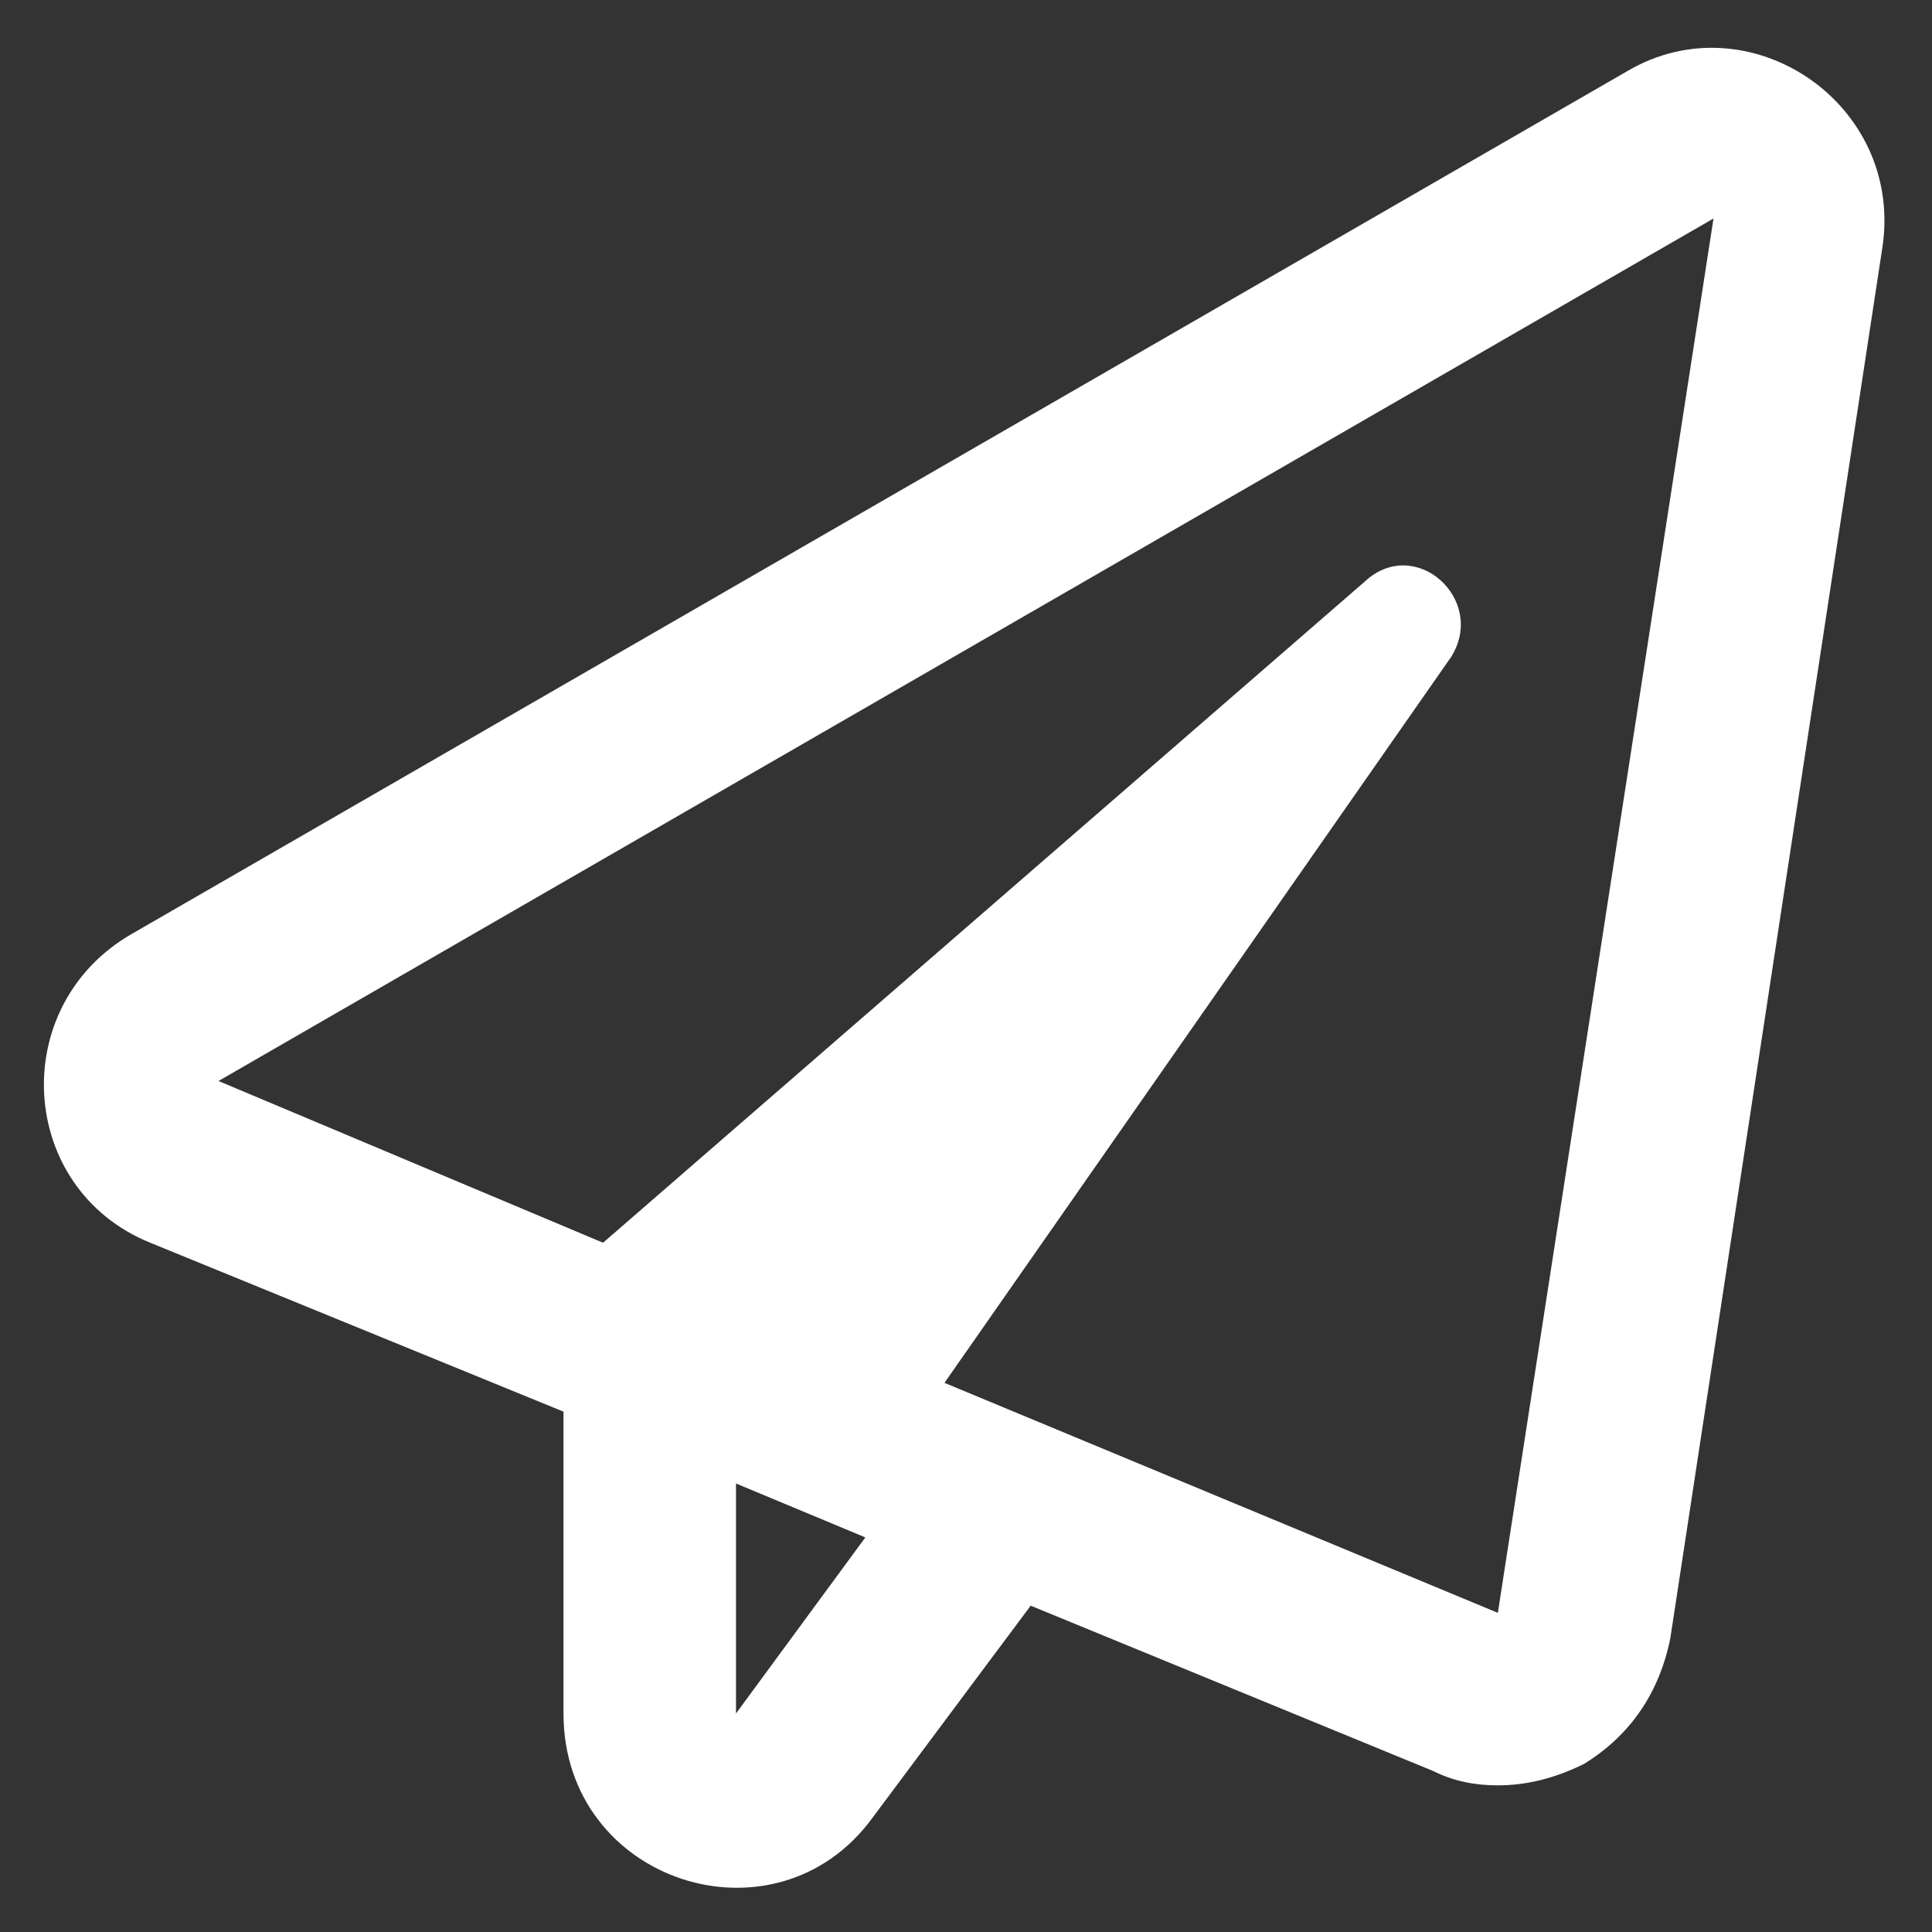
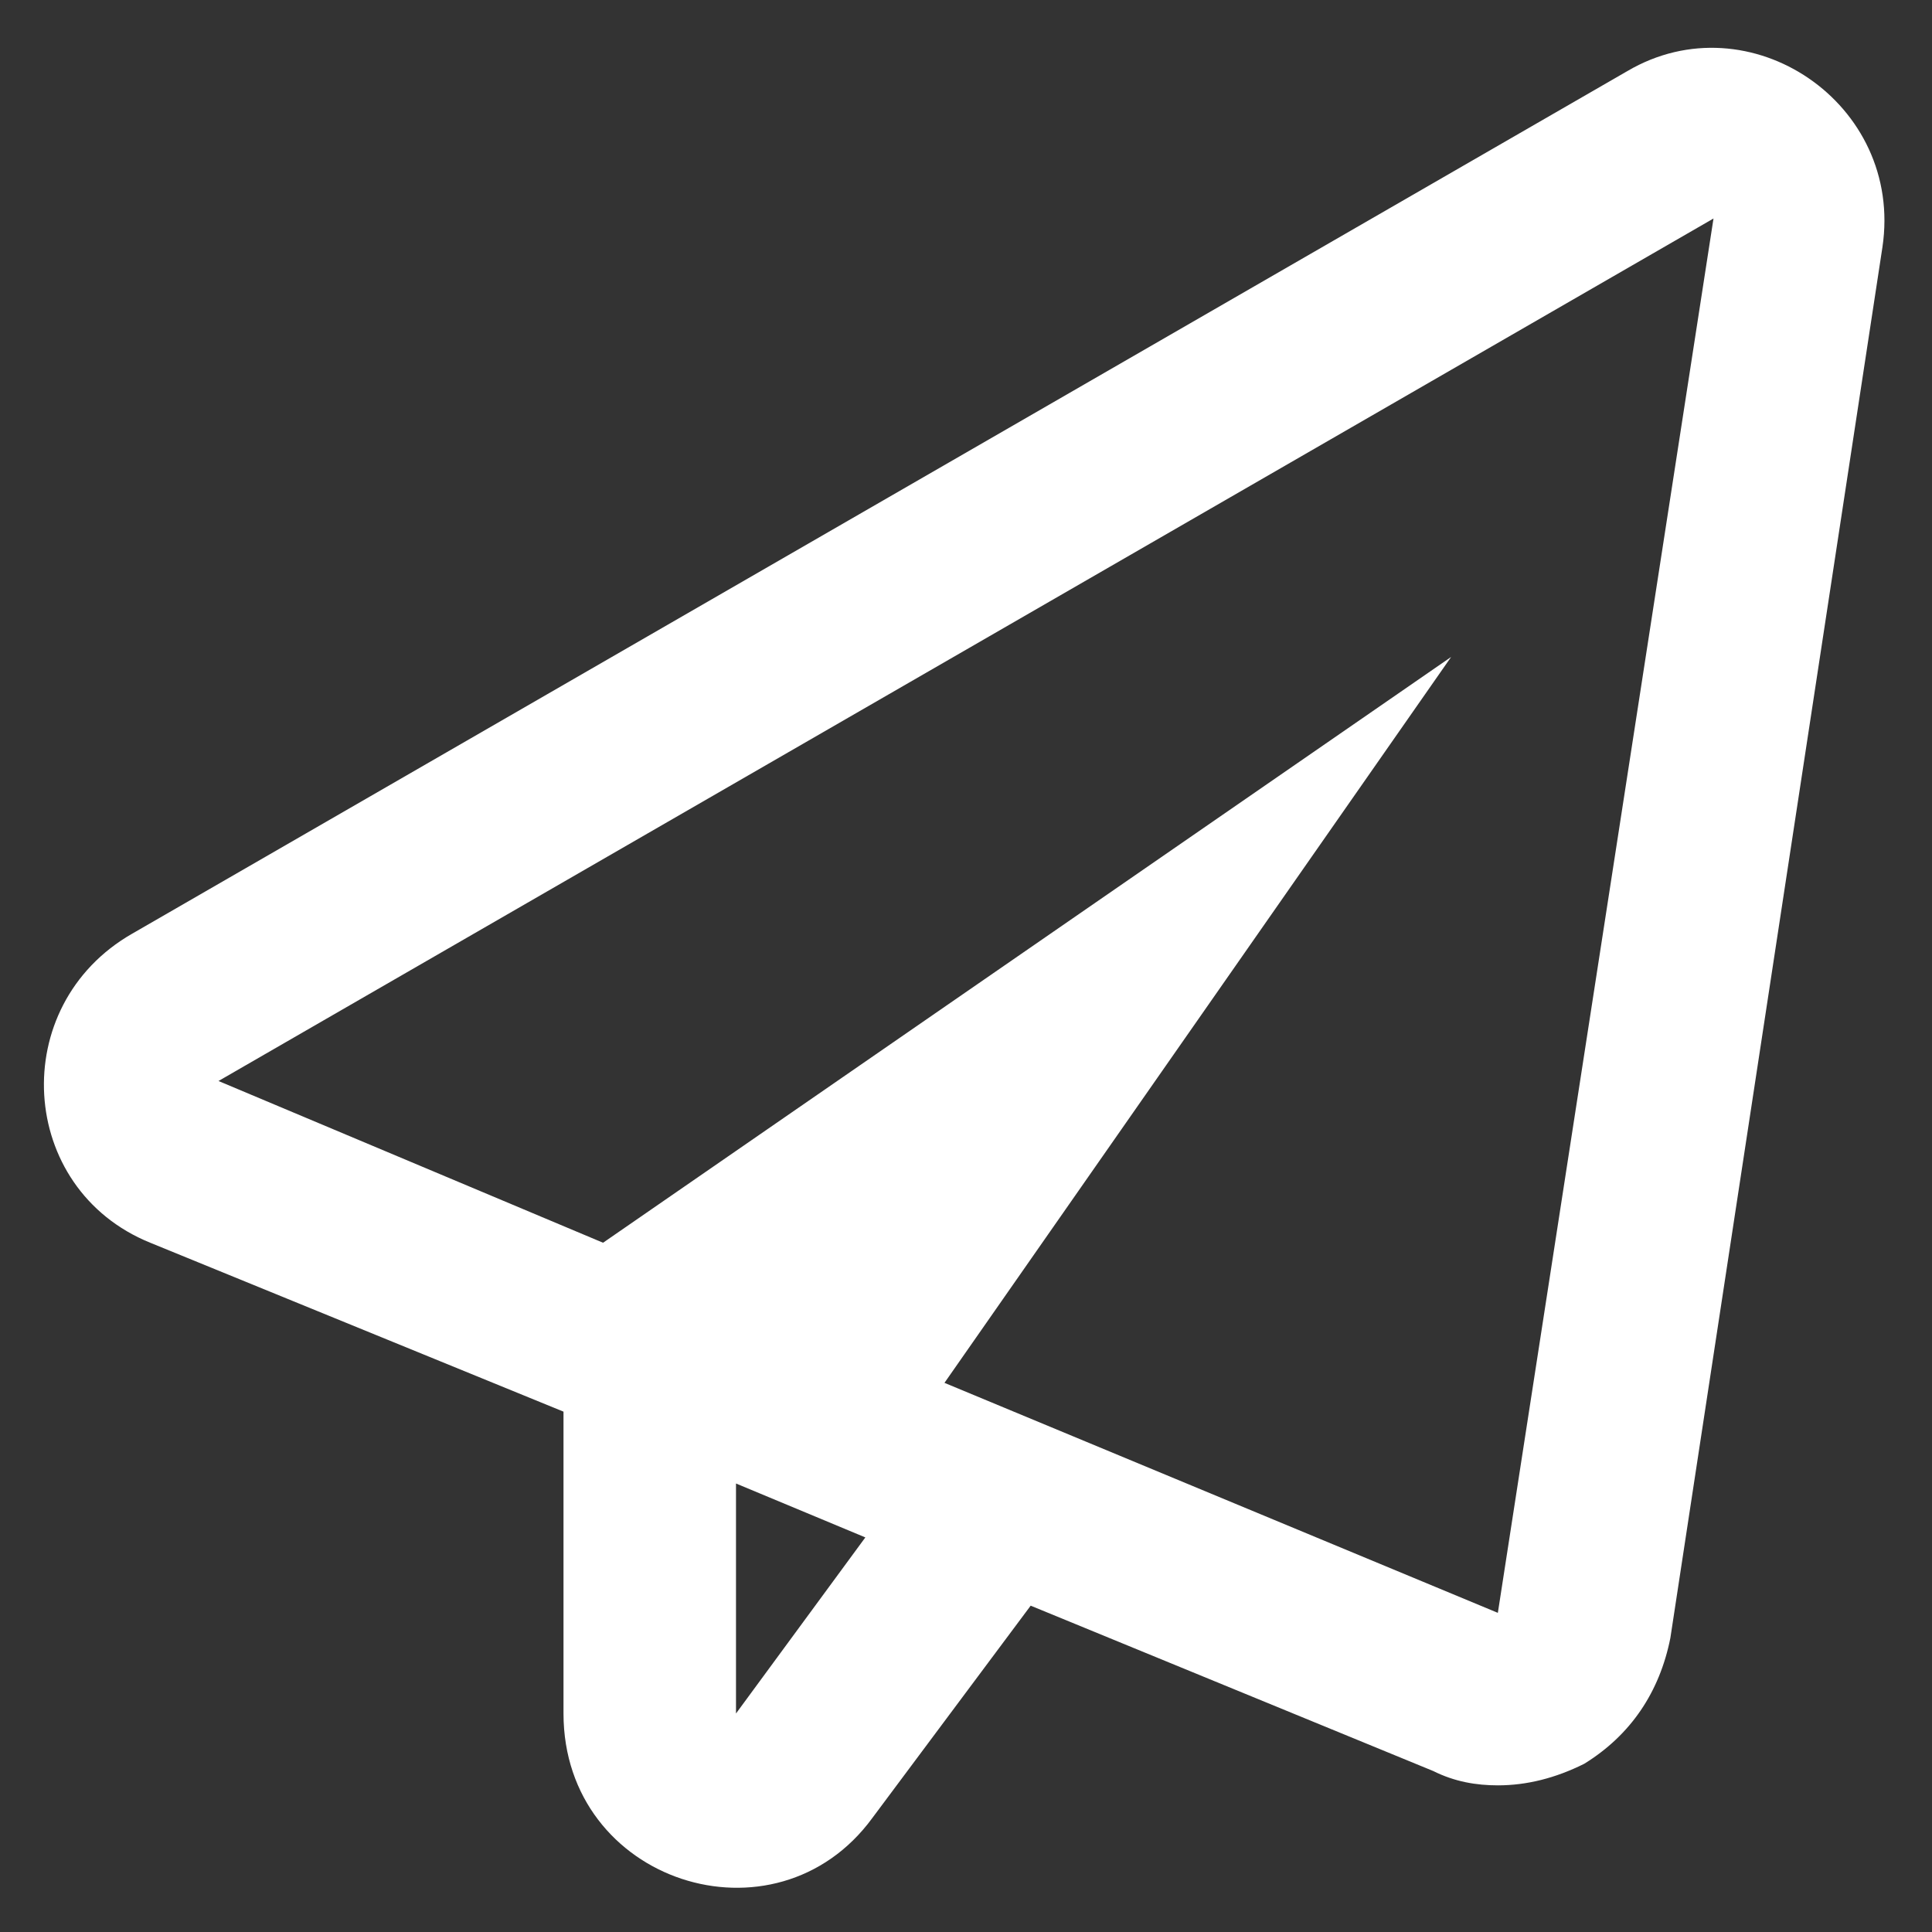
<svg xmlns="http://www.w3.org/2000/svg" width="21" height="21" viewBox="0 0 21 21" fill="none">
  <rect x="0" y="0" width="21" height="21" fill="#333333" stroke="none" />
-   <path d="M17.688 0.773L1.438 10.148C0.07 10.93 0.188 12.922 1.633 13.508L6.125 15.344V18.625C6.125 20.461 8.43 21.203 9.484 19.758L11.203 17.453L15.578 19.25C15.812 19.367 16.047 19.406 16.281 19.406C16.594 19.406 16.906 19.328 17.219 19.172C17.727 18.859 18.039 18.391 18.156 17.805L20.461 2.688C20.695 1.125 19.016 -0.008 17.688 0.773ZM8 18.625V16.125L9.406 16.711L8 18.625ZM16.281 17.531L10.266 15.031L15.773 7.141C16.164 6.516 15.383 5.812 14.836 6.32L6.555 13.508L2.375 11.75L18.625 2.375L16.281 17.531Z" fill="white" />
+   <path d="M17.688 0.773L1.438 10.148C0.07 10.93 0.188 12.922 1.633 13.508L6.125 15.344V18.625C6.125 20.461 8.43 21.203 9.484 19.758L11.203 17.453L15.578 19.25C15.812 19.367 16.047 19.406 16.281 19.406C16.594 19.406 16.906 19.328 17.219 19.172C17.727 18.859 18.039 18.391 18.156 17.805L20.461 2.688C20.695 1.125 19.016 -0.008 17.688 0.773ZM8 18.625V16.125L9.406 16.711L8 18.625ZM16.281 17.531L10.266 15.031L15.773 7.141L6.555 13.508L2.375 11.75L18.625 2.375L16.281 17.531Z" fill="white" />
</svg>